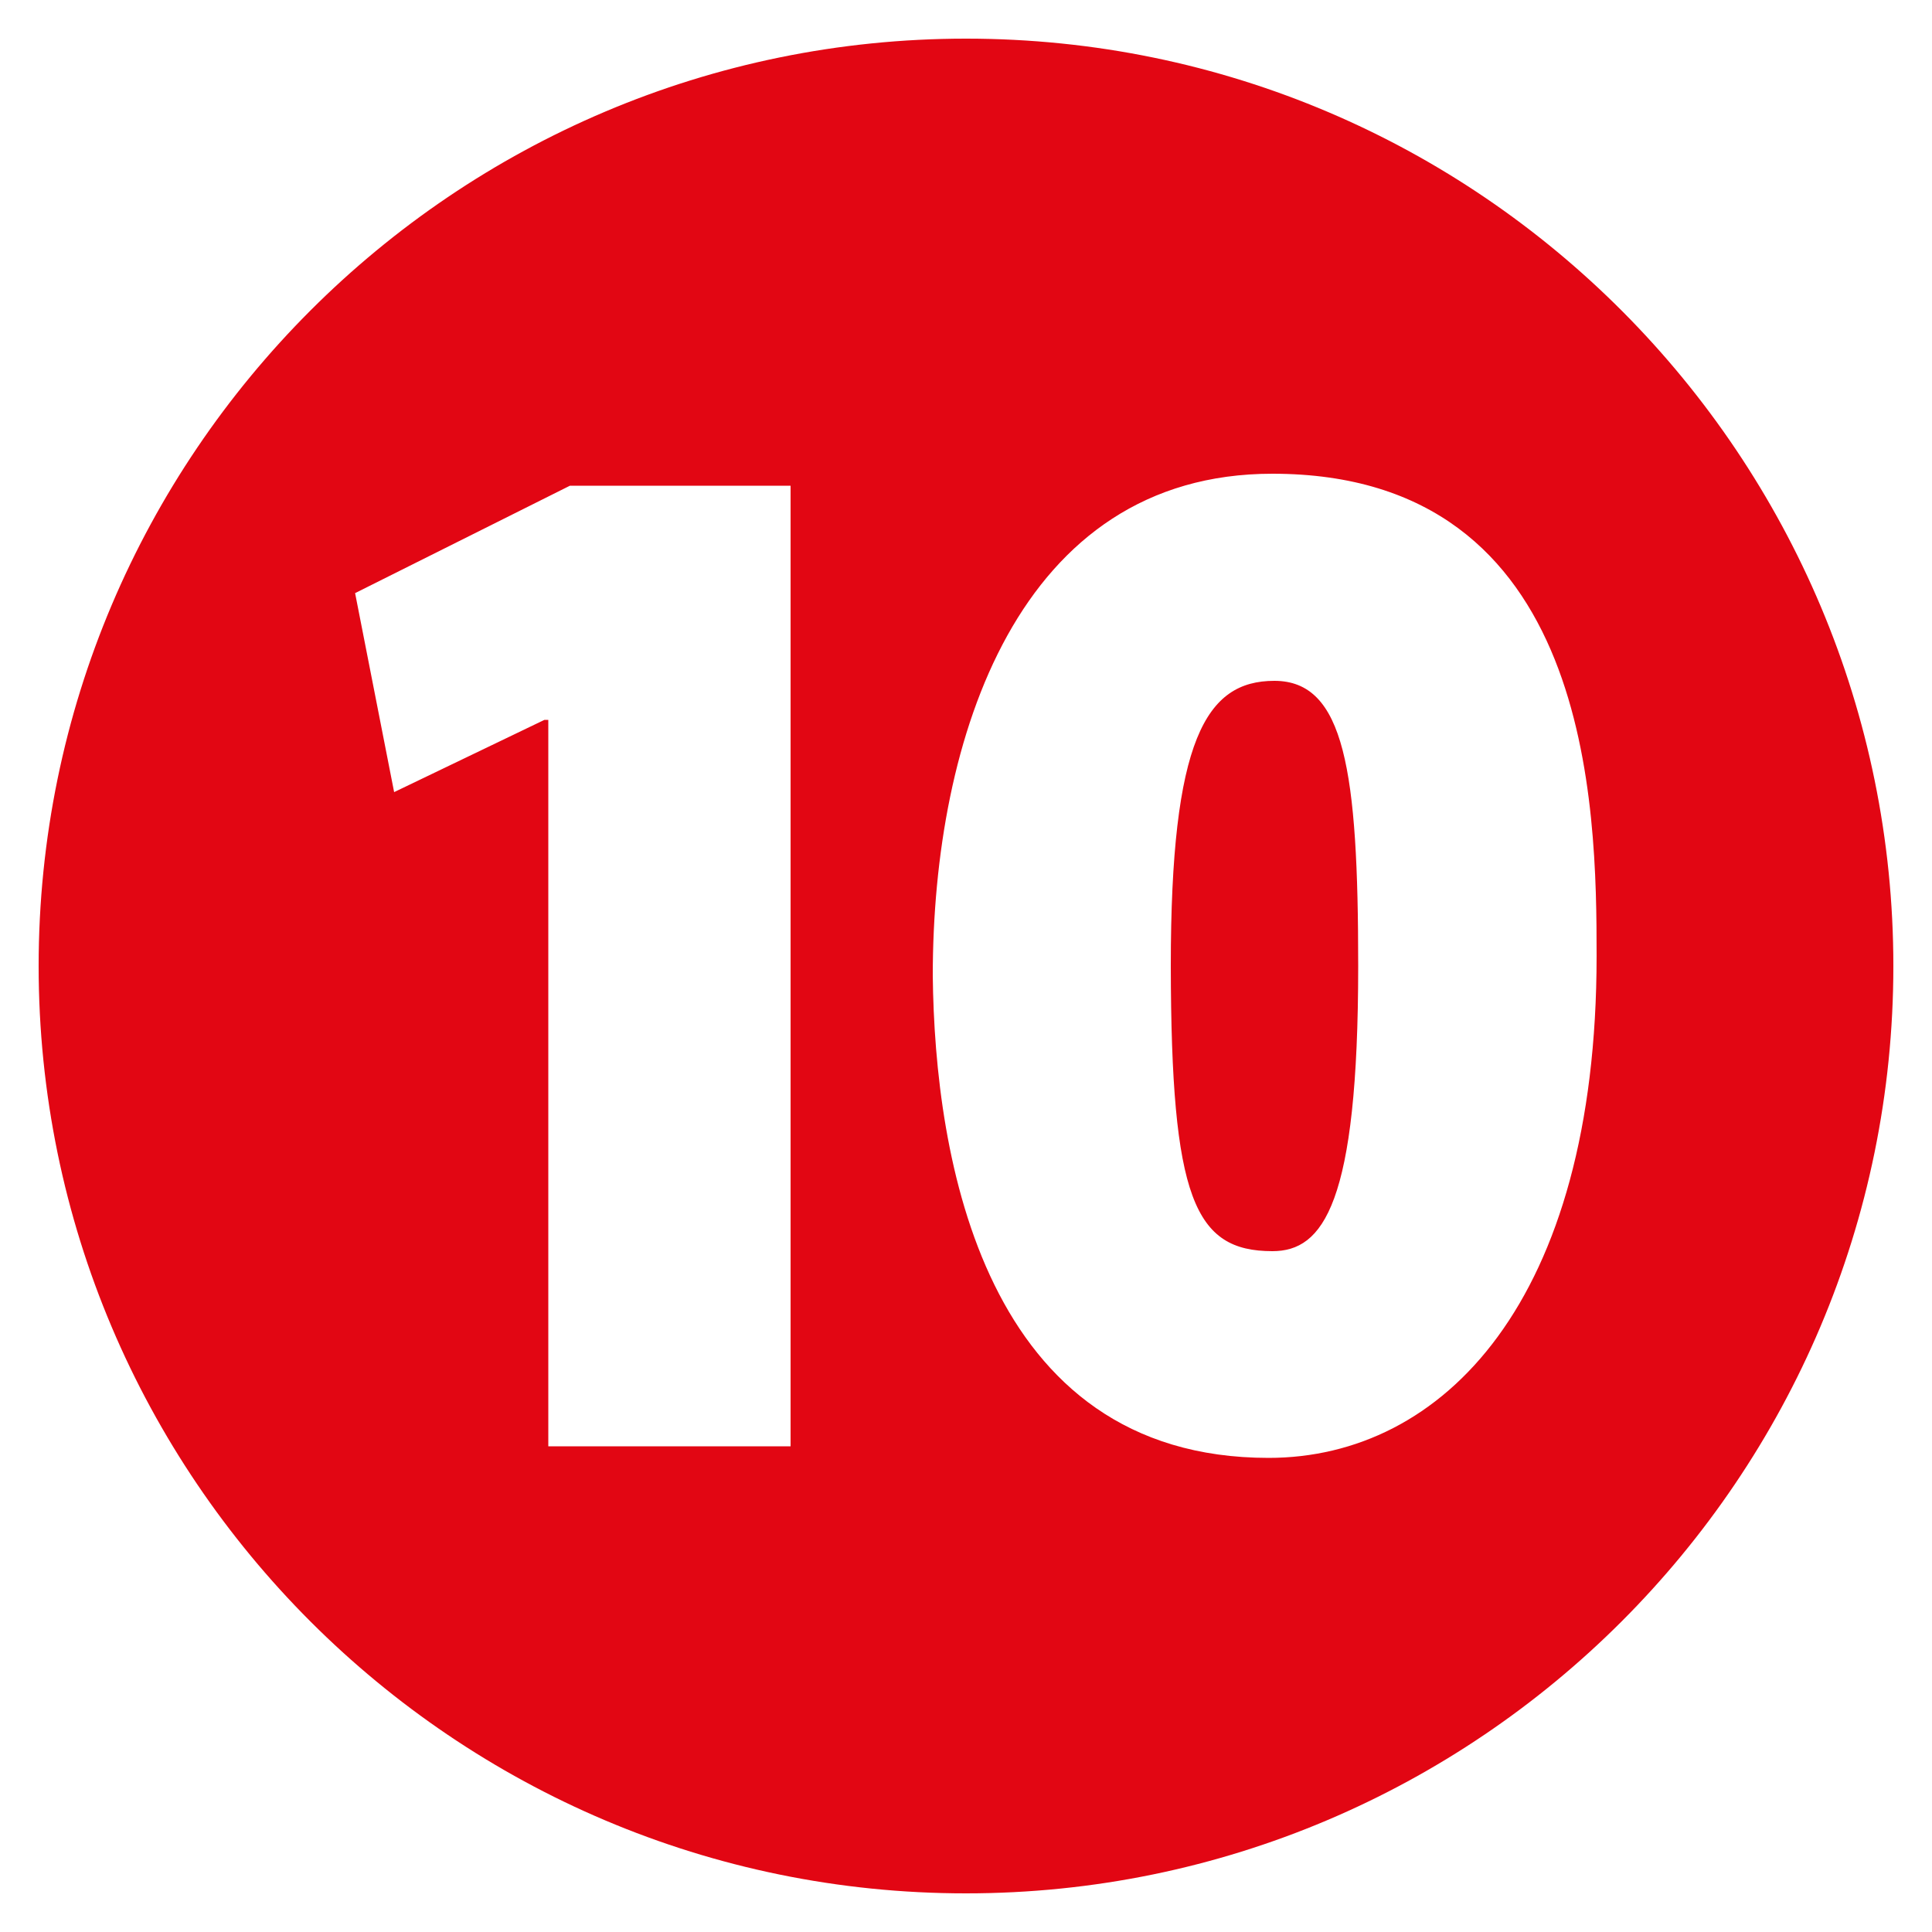
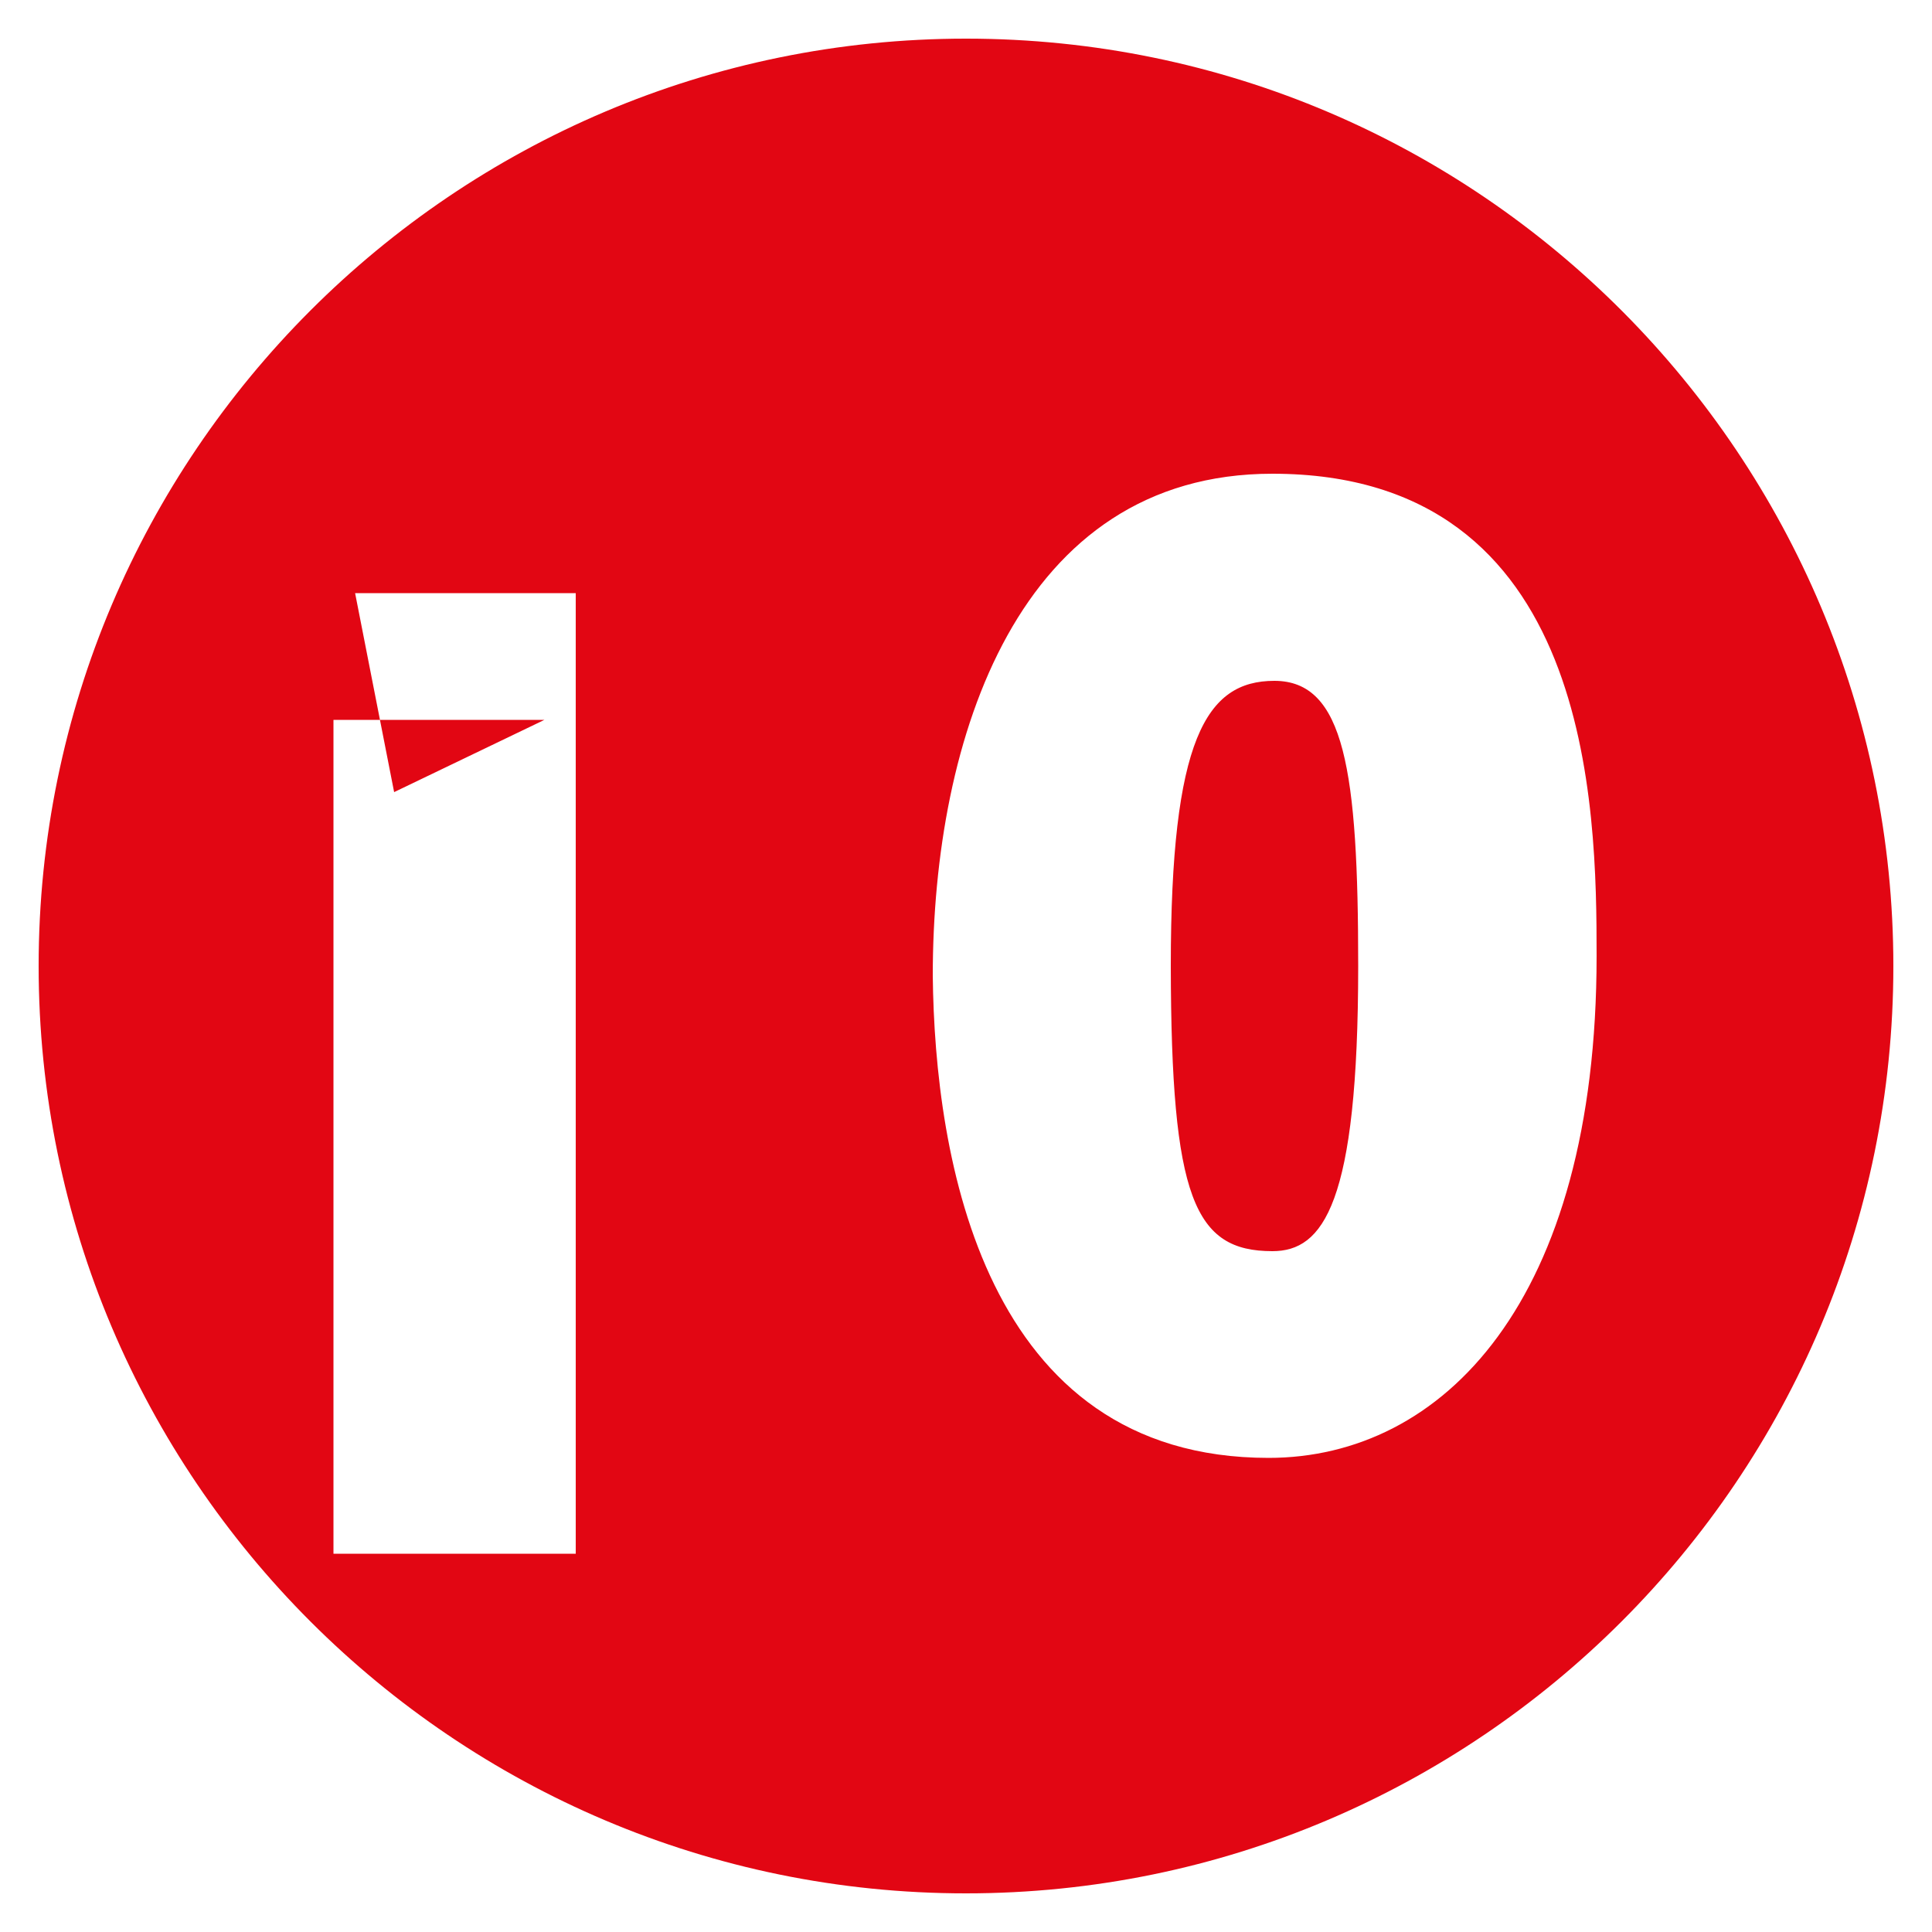
<svg xmlns="http://www.w3.org/2000/svg" version="1.1" id="Ebene_1" x="0px" y="0px" viewBox="0 0 50 50" style="enable-background:new 0 0 50 50;" xml:space="preserve">
  <style type="text/css">
	.st0{fill:#E20613;}
</style>
-   <path class="st0" d="M32.93,32.38c1.31,0,2.22-1.21,2.22-7.38c0-5.05-0.35-7.38-2.17-7.38c-1.77,0-2.68,1.52-2.68,7.38  C30.31,31.01,30.91,32.38,32.93,32.38 M32.83,37.73c-7.38,0-8.64-7.78-8.69-12.48c0-6.16,2.22-12.99,8.79-12.99  c8.29,0,8.39,8.64,8.39,12.48C41.32,33.69,37.33,37.73,32.83,37.73 M14.19,18.63h-0.1L10.2,20.5l-1.01-5.15l5.56-2.78h5.71v24.86  h-6.27V18.63z M25,1C11.76,1,1,11.76,1,25s10.76,24,24,24s24-10.76,24-24C49,11.86,38.34,1,25,1" />
+   <path class="st0" d="M32.93,32.38c1.31,0,2.22-1.21,2.22-7.38c0-5.05-0.35-7.38-2.17-7.38c-1.77,0-2.68,1.52-2.68,7.38  C30.31,31.01,30.91,32.38,32.93,32.38 M32.83,37.73c-7.38,0-8.64-7.78-8.69-12.48c0-6.16,2.22-12.99,8.79-12.99  c8.29,0,8.39,8.64,8.39,12.48C41.32,33.69,37.33,37.73,32.83,37.73 M14.19,18.63h-0.1L10.2,20.5l-1.01-5.15h5.71v24.86  h-6.27V18.63z M25,1C11.76,1,1,11.76,1,25s10.76,24,24,24s24-10.76,24-24C49,11.86,38.34,1,25,1" />
</svg>